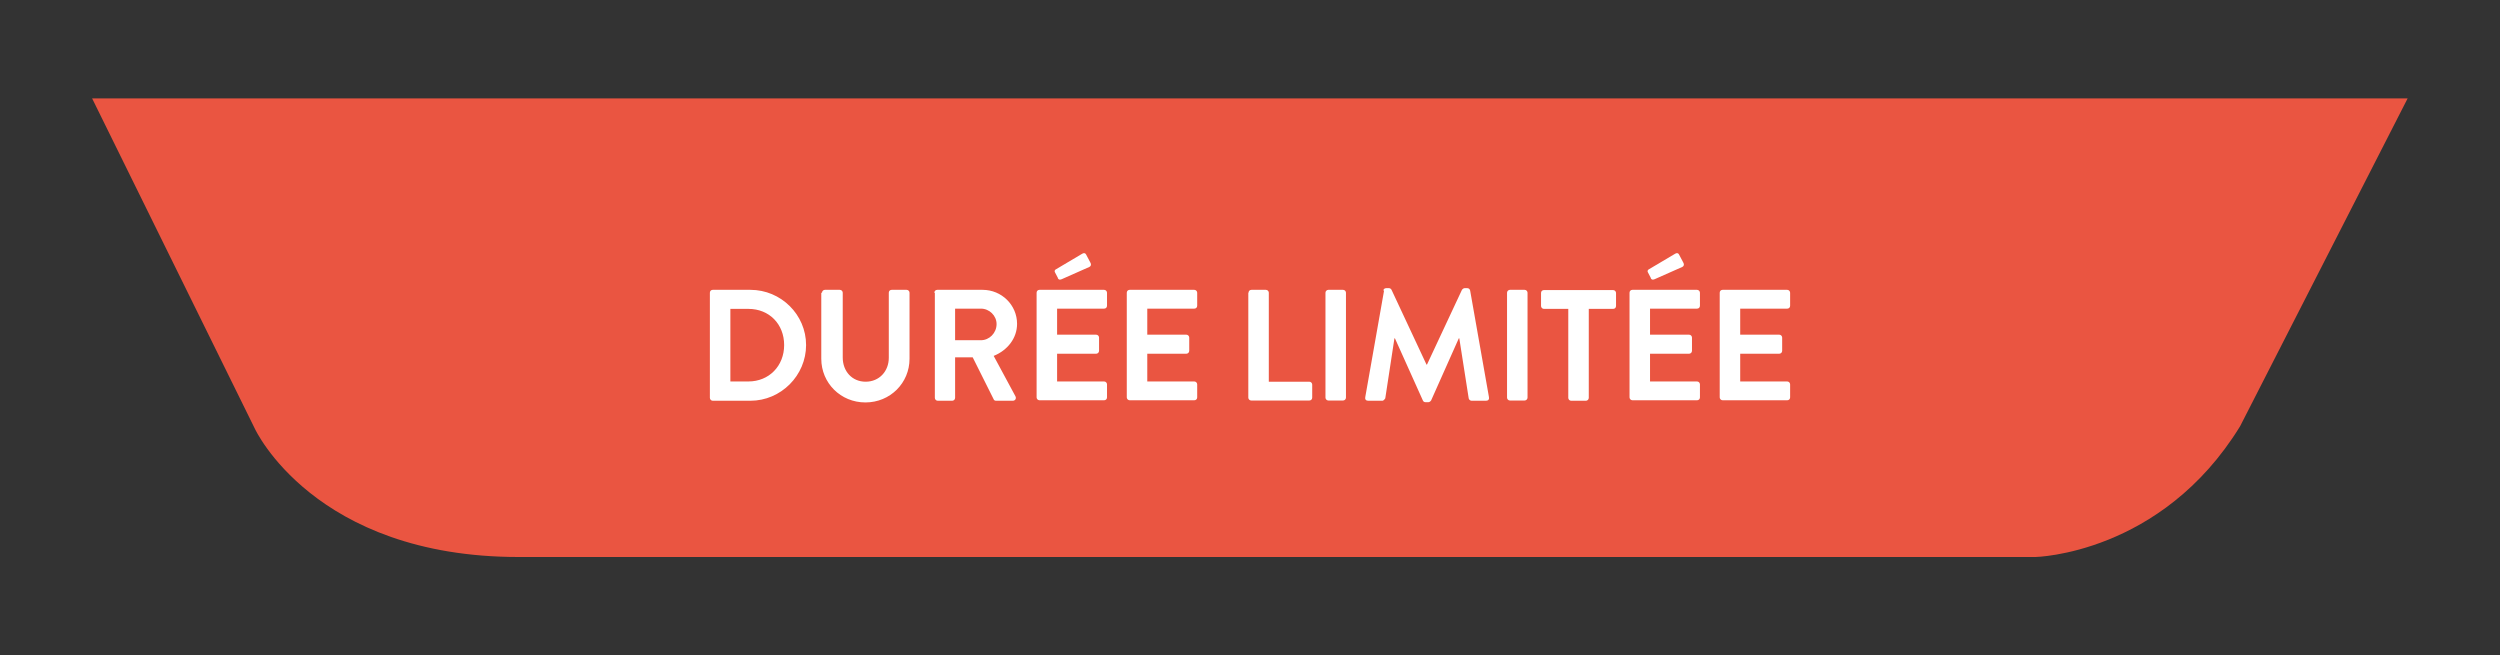
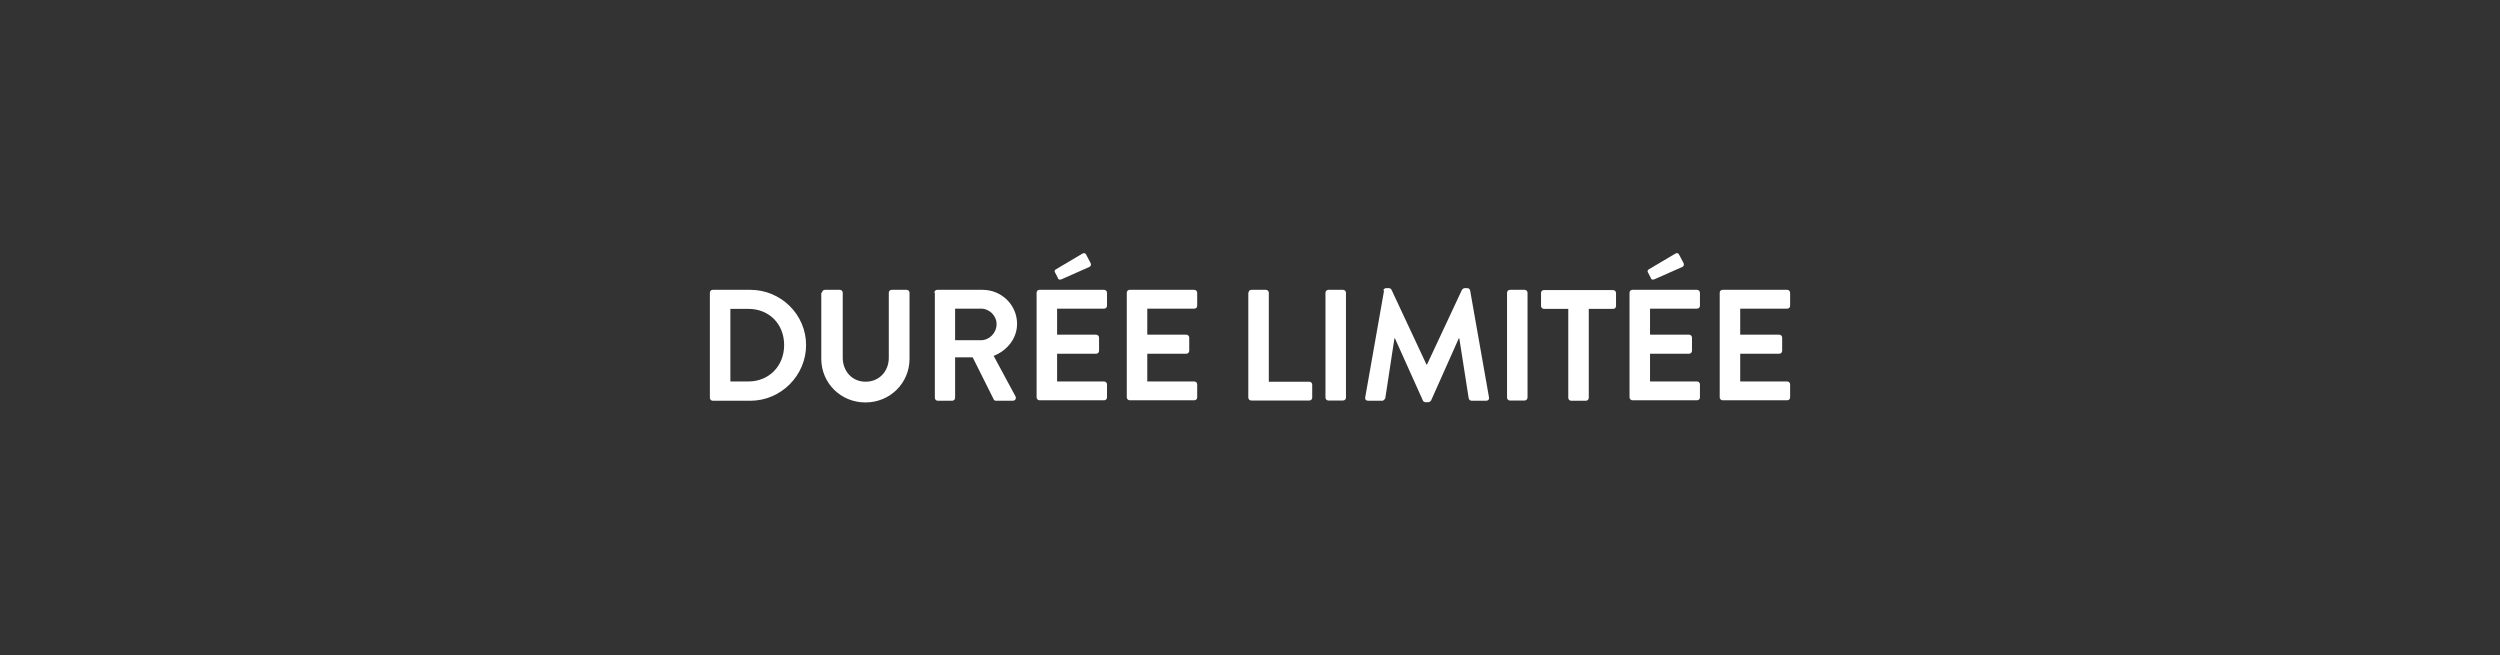
<svg xmlns="http://www.w3.org/2000/svg" viewBox="0 0 103.68 27.18">
  <rect x="0" y="0" width="103.68" height="27.18" fill="#333333" stroke="none" />
-   <path d="M3.82 4.08l6.75 13.7s2.45 5.32 10.94 5.32h62.9s5.22-.1 8.49-5.42l6.95-13.6H3.82z" fill="#ea5541" />
  <path d="M29.44 12.14c0-.07.05-.12.12-.12h1.56c1.27 0 2.31 1.03 2.31 2.29s-1.04 2.31-2.31 2.31h-1.56c-.07 0-.12-.06-.12-.12v-4.35zm1.6 3.68c.85 0 1.48-.64 1.48-1.51s-.62-1.5-1.48-1.5h-.75v3.01h.75zm3.05-3.68c0-.07.06-.12.12-.12h.62c.07 0 .12.06.12.12v2.69c0 .56.38 1 .95 1s.96-.44.96-.99v-2.7c0-.07.05-.12.12-.12h.62c.07 0 .12.06.12.12v2.74c0 1-.8 1.81-1.83 1.81s-1.83-.81-1.83-1.81v-2.74zm4.66 0c0-.07.05-.12.12-.12h1.88c.79 0 1.43.63 1.43 1.41 0 .6-.4 1.1-.97 1.33l.9 1.67c.05.09 0 .19-.11.19h-.69c-.06 0-.09-.03-.1-.06l-.87-1.74h-.73v1.68c0 .07-.06.12-.12.12h-.6c-.07 0-.12-.06-.12-.12v-4.35zm1.93 1.97c.35 0 .65-.3.65-.67 0-.35-.3-.64-.65-.64h-1.07v1.31h1.07zm2.31-1.97c0-.07.05-.12.12-.12h2.68c.07 0 .12.06.12.12v.54c0 .07-.05.12-.12.12h-1.95v1.08h1.62c.07 0 .12.06.12.12v.55c0 .07-.06.12-.12.12h-1.62v1.15h1.95c.07 0 .12.06.12.12v.54c0 .07-.05.12-.12.12h-2.68c-.07 0-.12-.06-.12-.12v-4.35zm.88-.62l-.12-.23c-.03-.05 0-.1.04-.12l1.08-.64c.07-.05.14-.04.17.02l.18.34c.05.08.02.15-.04.18l-1.15.51c-.09.04-.14.01-.16-.05zm2.86.62c0-.07.05-.12.12-.12h2.68c.07 0 .12.06.12.12v.54c0 .07-.05.12-.12.12h-1.95v1.08h1.62c.07 0 .12.06.12.12v.55c0 .07-.06.12-.12.12h-1.62v1.15h1.95c.07 0 .12.06.12.12v.54c0 .07-.05.12-.12.12h-2.68c-.07 0-.12-.06-.12-.12v-4.35zm5.05 0c0-.07.05-.12.12-.12h.6c.07 0 .12.06.12.12v3.69h1.68c.07 0 .12.06.12.12v.54c0 .07-.05.12-.12.12h-2.41c-.07 0-.12-.06-.12-.12v-4.35zm3.19 0c0-.07.06-.12.12-.12h.61c.07 0 .12.06.12.12v4.35c0 .07-.06.12-.12.12h-.61c-.07 0-.12-.06-.12-.12v-4.35zm2.4-.09c0-.05.05-.1.12-.1h.11c.05 0 .09.03.11.07l1.45 3.1h.02l1.45-3.1s.05-.07.11-.07h.11c.07 0 .11.05.12.1l.78 4.42c.02.09-.03.15-.12.15h-.6c-.06 0-.11-.05-.12-.1l-.39-2.49h-.02l-1.15 2.58s-.05.07-.11.07h-.12c-.06 0-.09-.03-.11-.07l-1.16-2.58h-.02l-.38 2.49s-.06.1-.12.1h-.59c-.09 0-.14-.06-.12-.15l.78-4.42zm5.13.09c0-.07.06-.12.12-.12h.61c.07 0 .12.06.12.12v4.35c0 .07-.06.12-.12.12h-.61c-.07 0-.12-.06-.12-.12v-4.35zm2.54.67h-1.01c-.07 0-.12-.06-.12-.12v-.54c0-.07.05-.12.12-.12h2.87c.07 0 .12.06.12.12v.54c0 .07-.05.12-.12.12h-1.01v3.69c0 .07-.06.12-.12.12h-.61c-.07 0-.12-.06-.12-.12v-3.69zm2.54-.67c0-.07.05-.12.12-.12h2.68c.07 0 .12.06.12.12v.54c0 .07-.05.12-.12.12h-1.95v1.08h1.62c.07 0 .12.06.12.12v.55c0 .07-.06.12-.12.12h-1.62v1.15h1.95c.07 0 .12.06.12.12v.54c0 .07-.05.12-.12.12H67.7c-.07 0-.12-.06-.12-.12v-4.35zm.88-.62l-.12-.23c-.03-.05 0-.1.04-.12l1.08-.64c.07-.05.14-.04.17.02l.18.34c.05.08.02.15-.04.18l-1.15.51c-.09.04-.14.01-.16-.05zm2.86.62c0-.07.05-.12.12-.12h2.68c.07 0 .12.06.12.12v.54c0 .07-.05.12-.12.12h-1.95v1.08h1.62c.07 0 .12.06.12.12v.55c0 .07-.06.12-.12.12h-1.62v1.15h1.95c.07 0 .12.06.12.12v.54c0 .07-.05.12-.12.12h-2.68c-.07 0-.12-.06-.12-.12v-4.35z" fill="#fff" />
</svg>